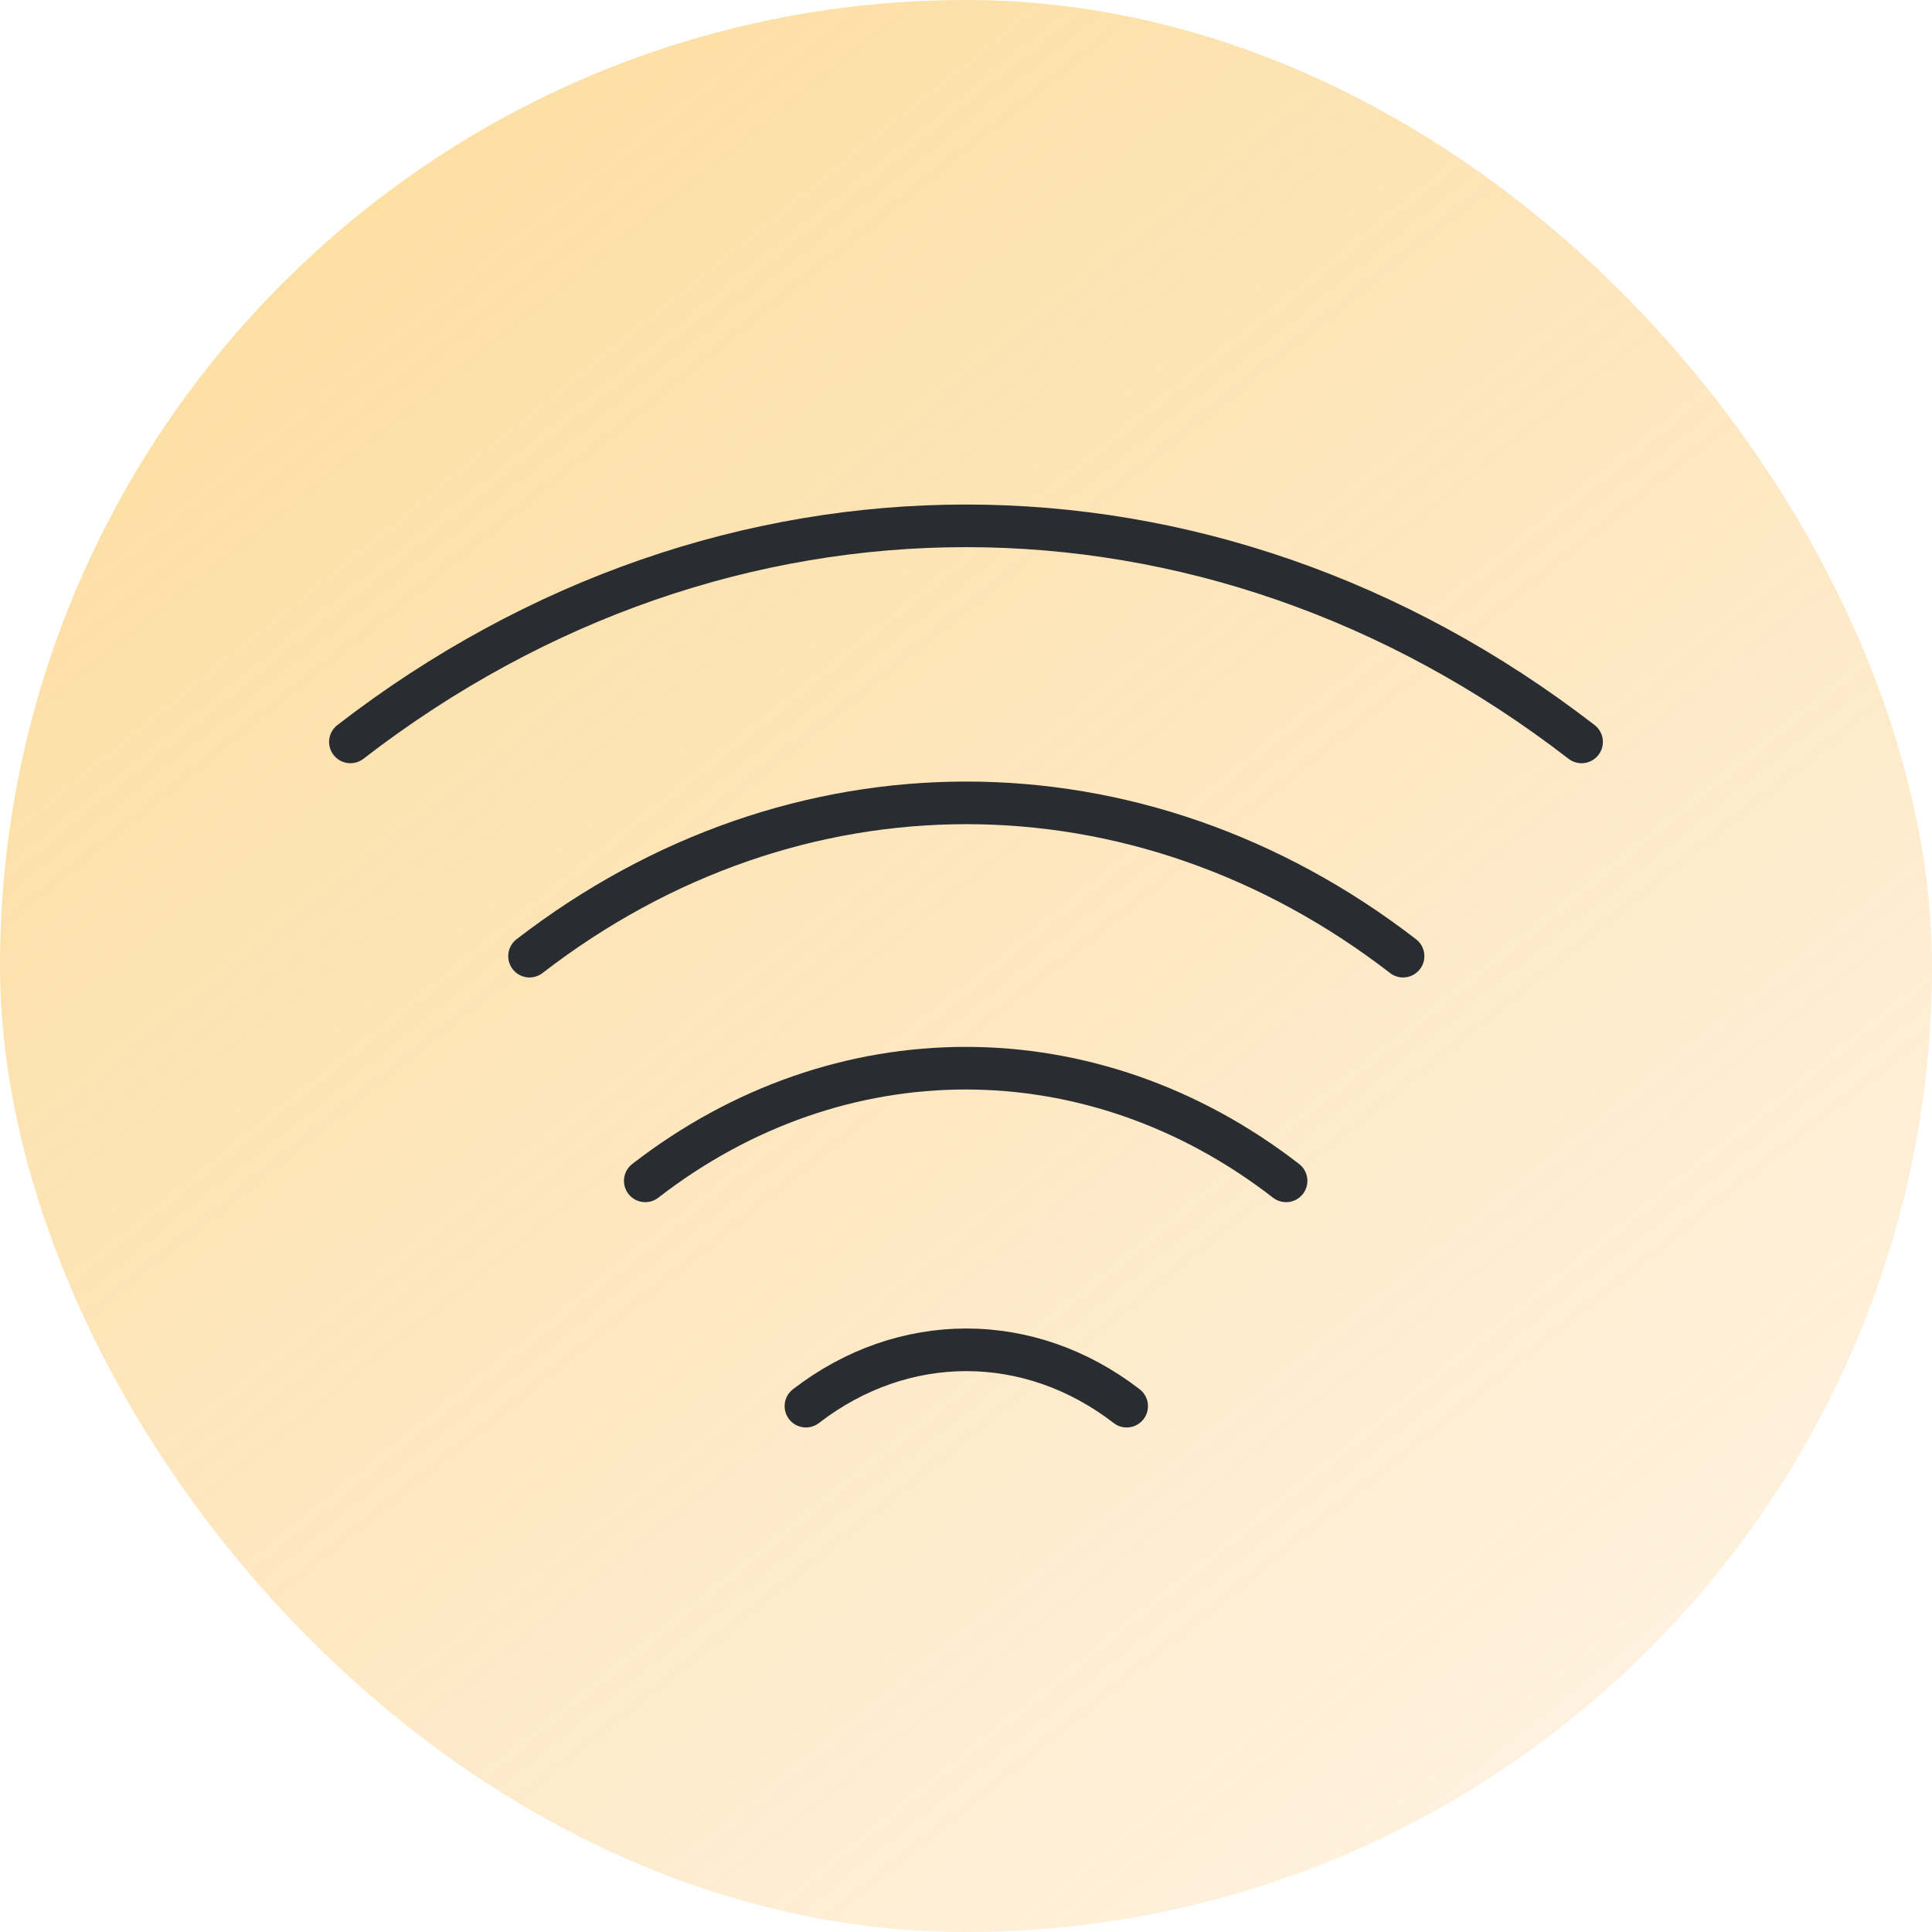
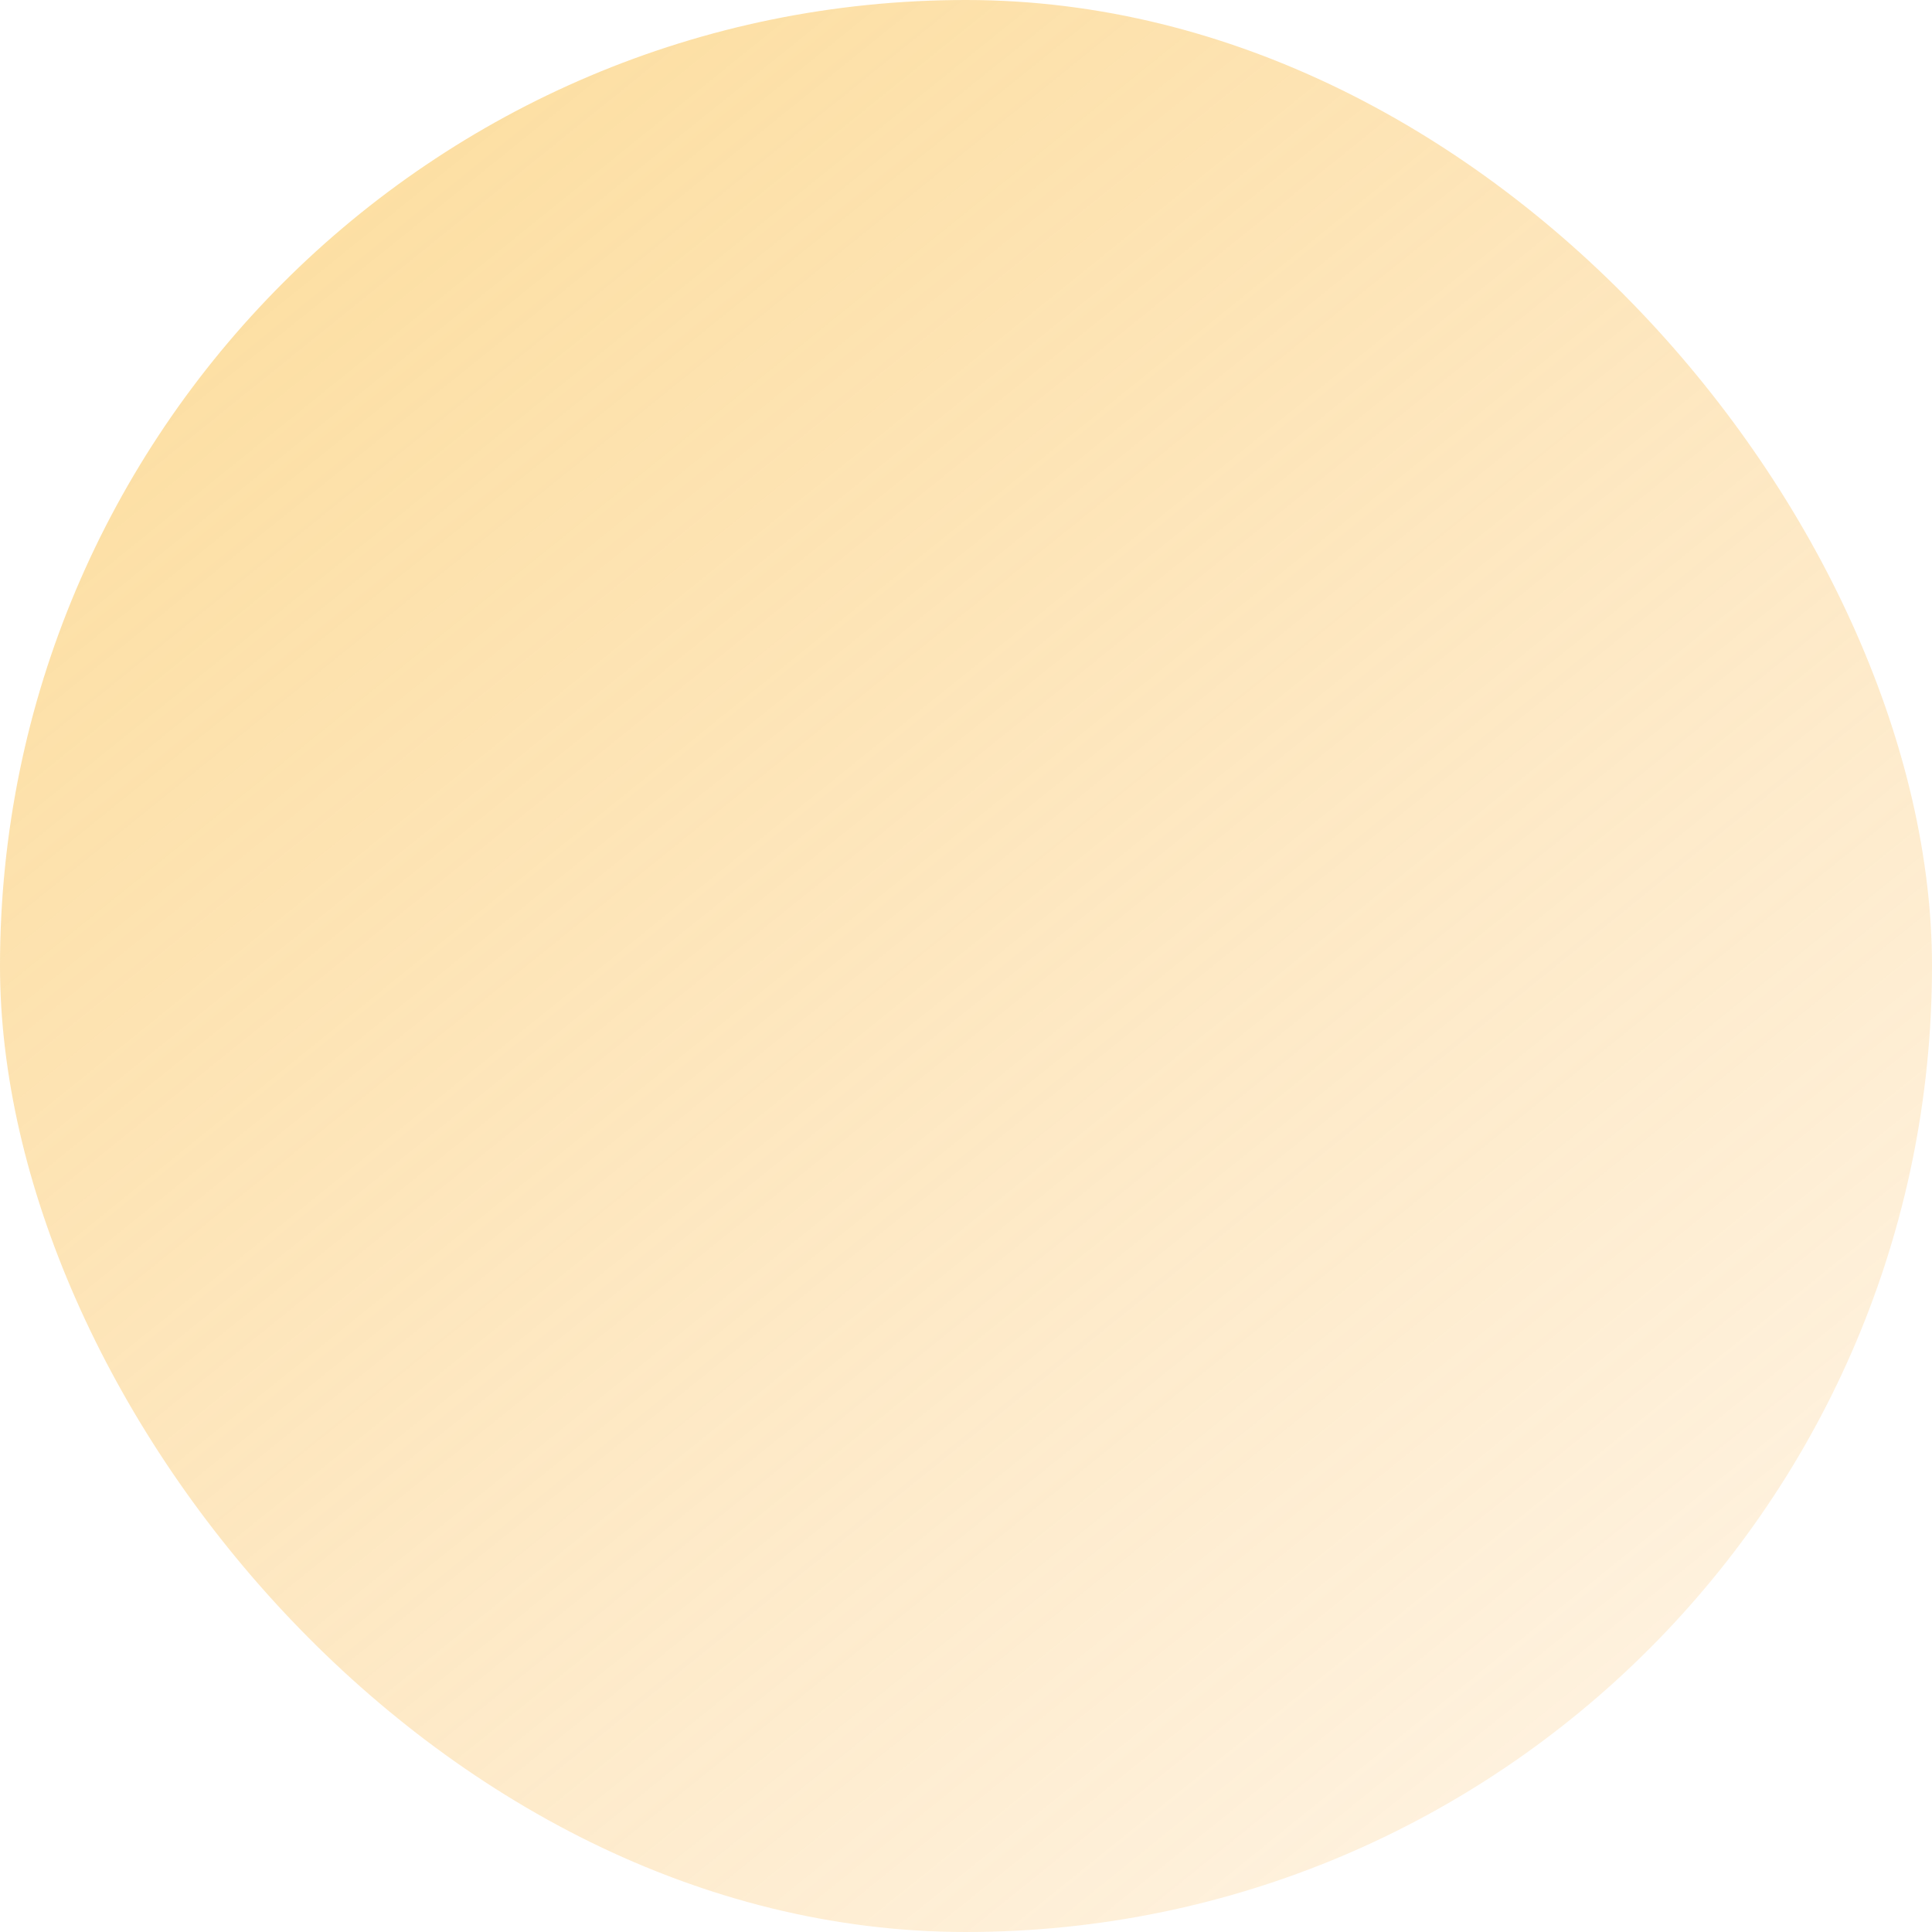
<svg xmlns="http://www.w3.org/2000/svg" width="68" height="68" viewBox="0 0 68 68" fill="none">
  <rect width="68" height="68" rx="34" fill="url(#paint0_linear_448_1626)" />
-   <path d="M18.638 33.653C27.954 26.46 40.066 26.46 49.383 33.653" stroke="#292D32" stroke-width="1.5" stroke-linecap="round" stroke-linejoin="round" />
-   <path d="M12.333 26.113C25.463 15.973 42.536 15.973 55.666 26.113" stroke="#292D32" stroke-width="1.5" stroke-linecap="round" stroke-linejoin="round" />
-   <path d="M22.711 41.562C29.536 36.275 38.441 36.275 45.266 41.562" stroke="#292D32" stroke-width="1.5" stroke-linecap="round" stroke-linejoin="round" />
-   <path d="M28.366 49.492C31.79 46.848 36.231 46.848 39.655 49.492" stroke="#292D32" stroke-width="1.5" stroke-linecap="round" stroke-linejoin="round" />
  <defs>
    <linearGradient id="paint0_linear_448_1626" x1="-54.5" y1="-77.5" x2="62.697" y2="68" gradientUnits="userSpaceOnUse">
      <stop stop-color="#F9D452" />
      <stop offset="1" stop-color="#FBB040" stop-opacity="0.13" />
    </linearGradient>
  </defs>
</svg>